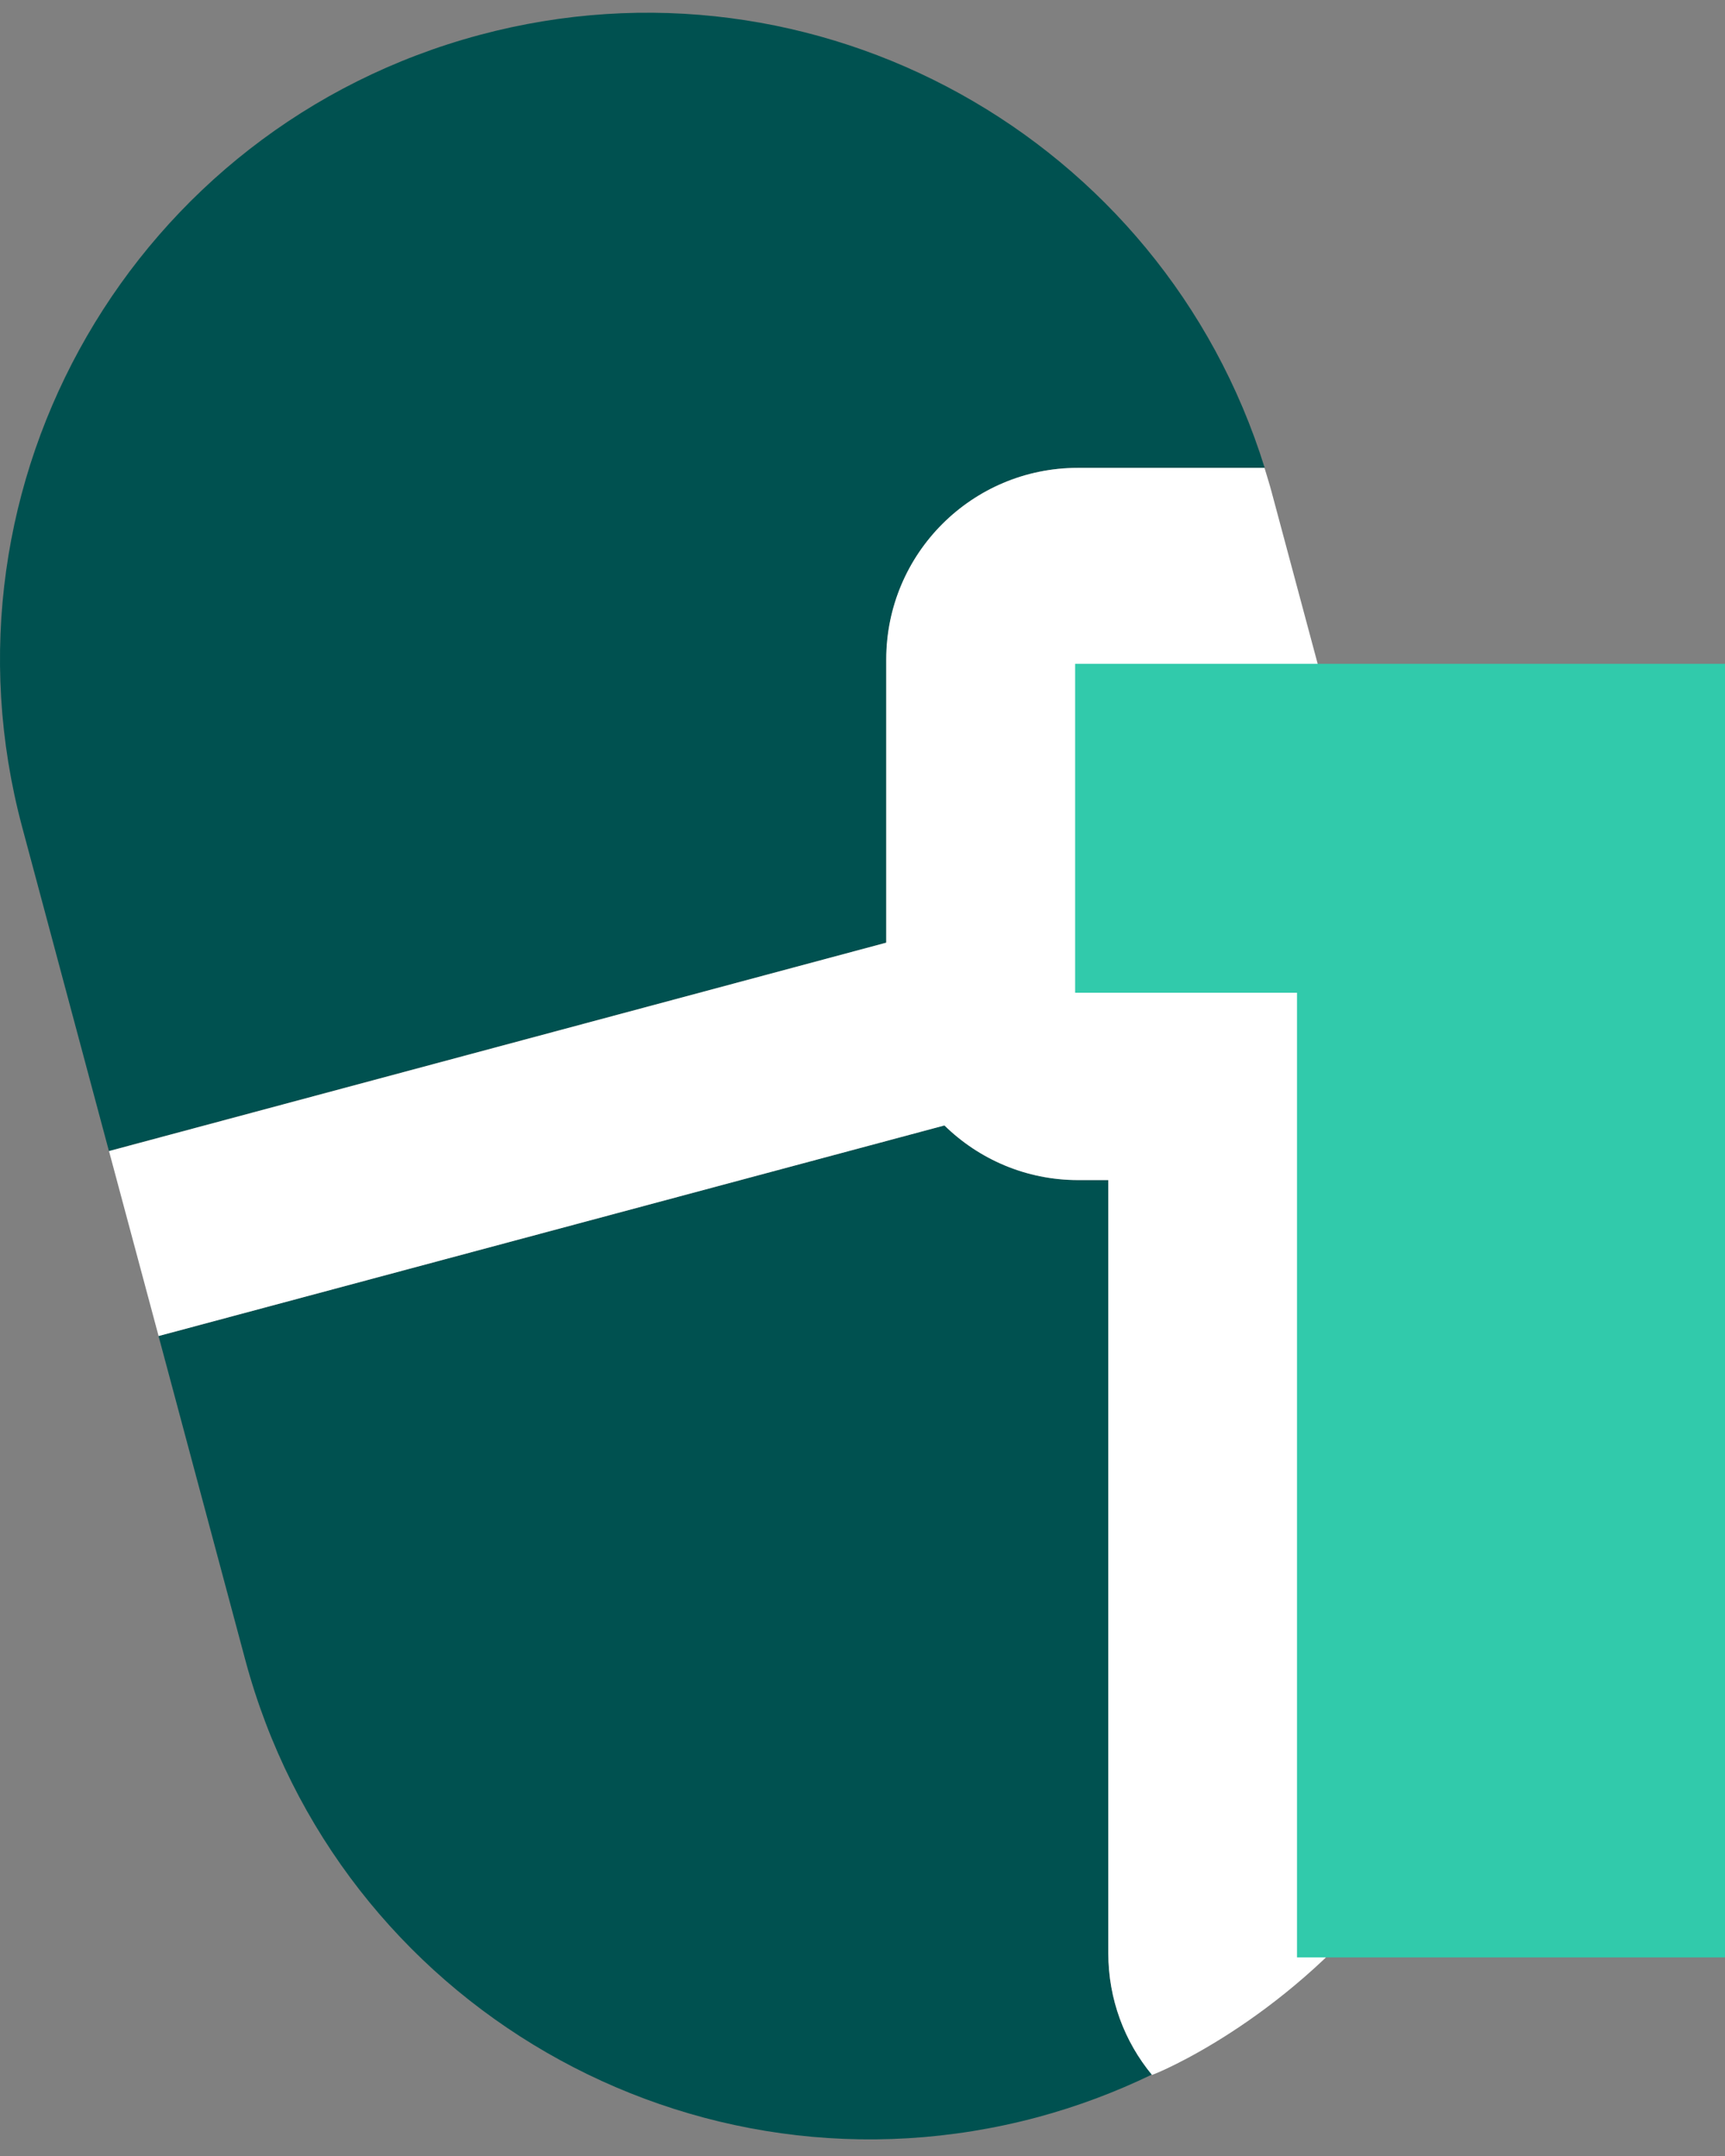
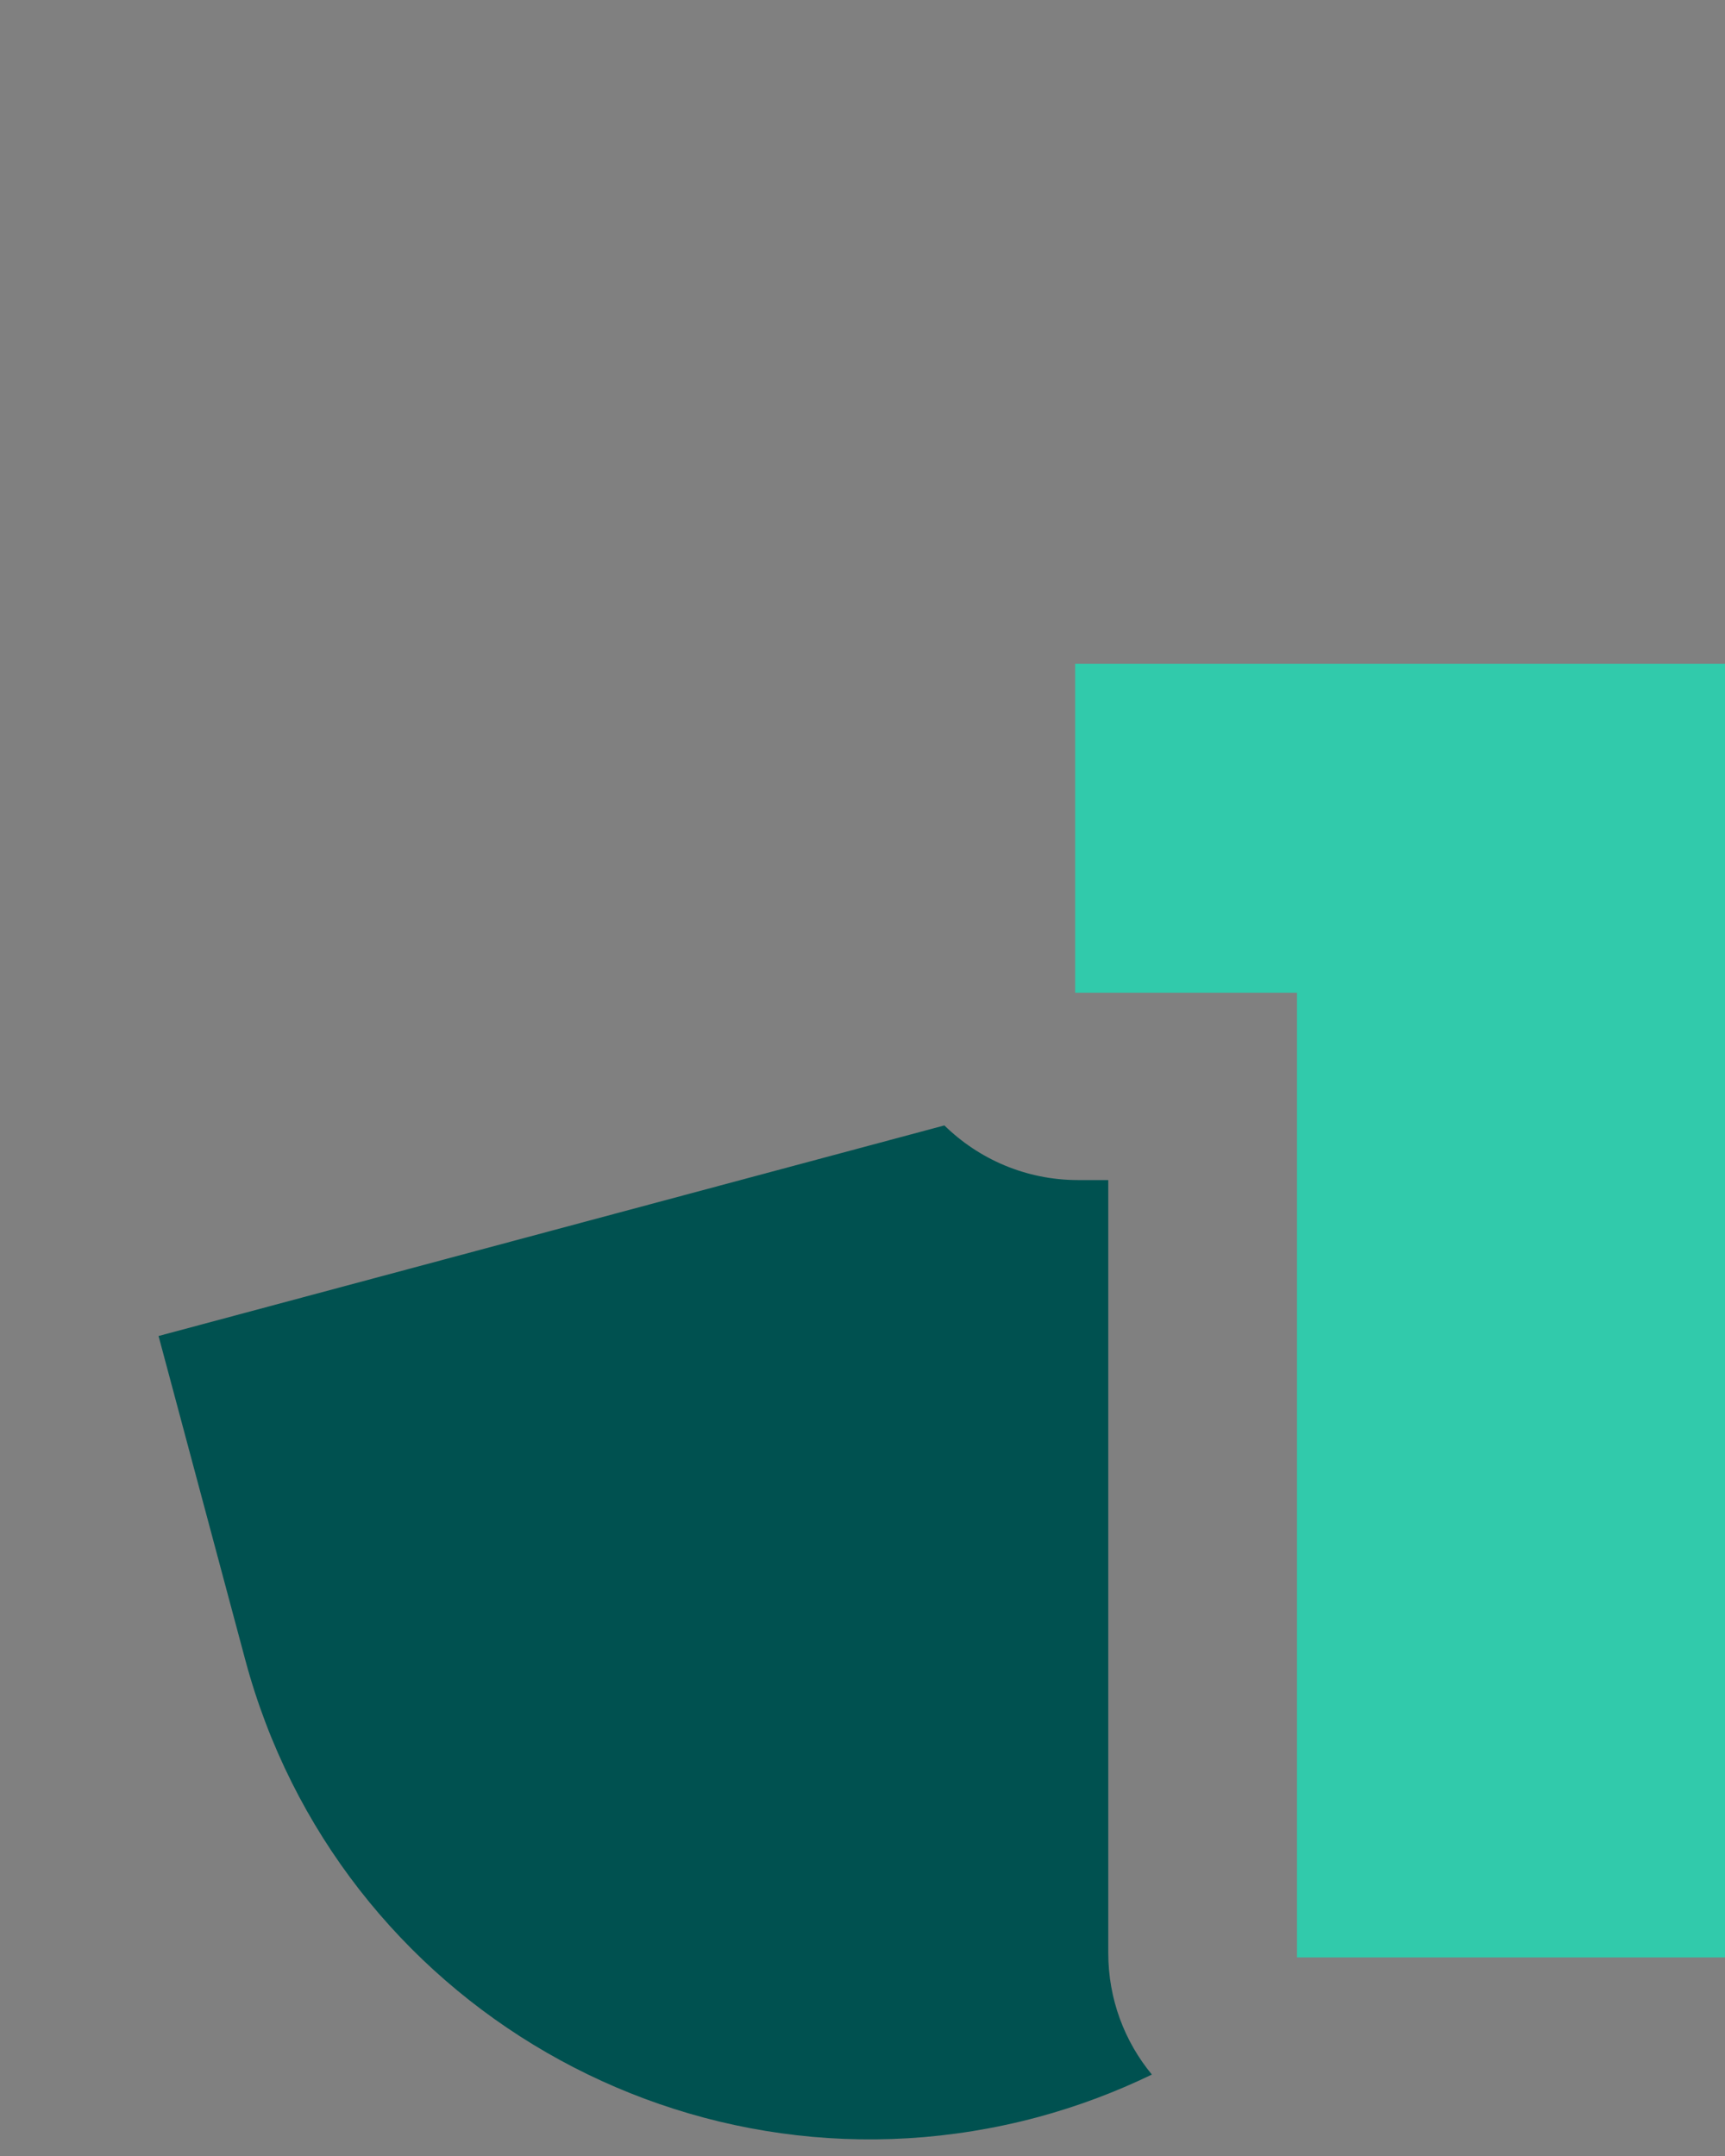
<svg xmlns="http://www.w3.org/2000/svg" width="68" height="85" viewBox="0 0 68 85" fill="none">
  <rect x="0" y="0" width="68" height="85" fill="#808080" stroke="none" />
  <g clip-path="url(#clip0_5131_42015)">
-     <path d="M34.941 25.999C34.941 21.825 38.322 18.444 42.497 18.444H49.854C45.812 5.429 32.184 -2.183 18.905 1.378C5.305 5.023 -2.77 19.001 0.875 32.61L4.294 45.379L34.941 37.163V25.999Z" fill="#005150" />
    <path d="M43.688 77.001V46.524H42.498C40.448 46.524 38.588 45.702 37.228 44.37L6.25 52.672L9.669 65.441C13.314 79.041 27.292 87.116 40.902 83.47C42.479 83.045 43.981 82.479 45.407 81.789C44.33 80.486 43.688 78.814 43.688 76.992V77.001Z" fill="#005150" />
-     <path d="M6.252 52.673L37.23 44.371C38.59 45.703 40.45 46.525 42.5 46.525H43.69V77.002C43.69 78.825 44.332 80.496 45.408 81.799C44.7 82.139 63.787 74.952 58.933 52.248L50.131 19.41C50.046 19.088 49.942 18.767 49.847 18.446H42.49C38.316 18.446 34.935 21.827 34.935 26.002V37.165L4.297 45.382" fill="white" />
    <path d="M68.327 26.171V77.171H51.128V39.139H42.383V26.171H68.317H68.327Z" fill="#31CAAB" />
  </g>
  <defs>
    <clipPath id="clip0_5131_42015">
      <rect width="68" height="85" fill="white" />
    </clipPath>
  </defs>
</svg>